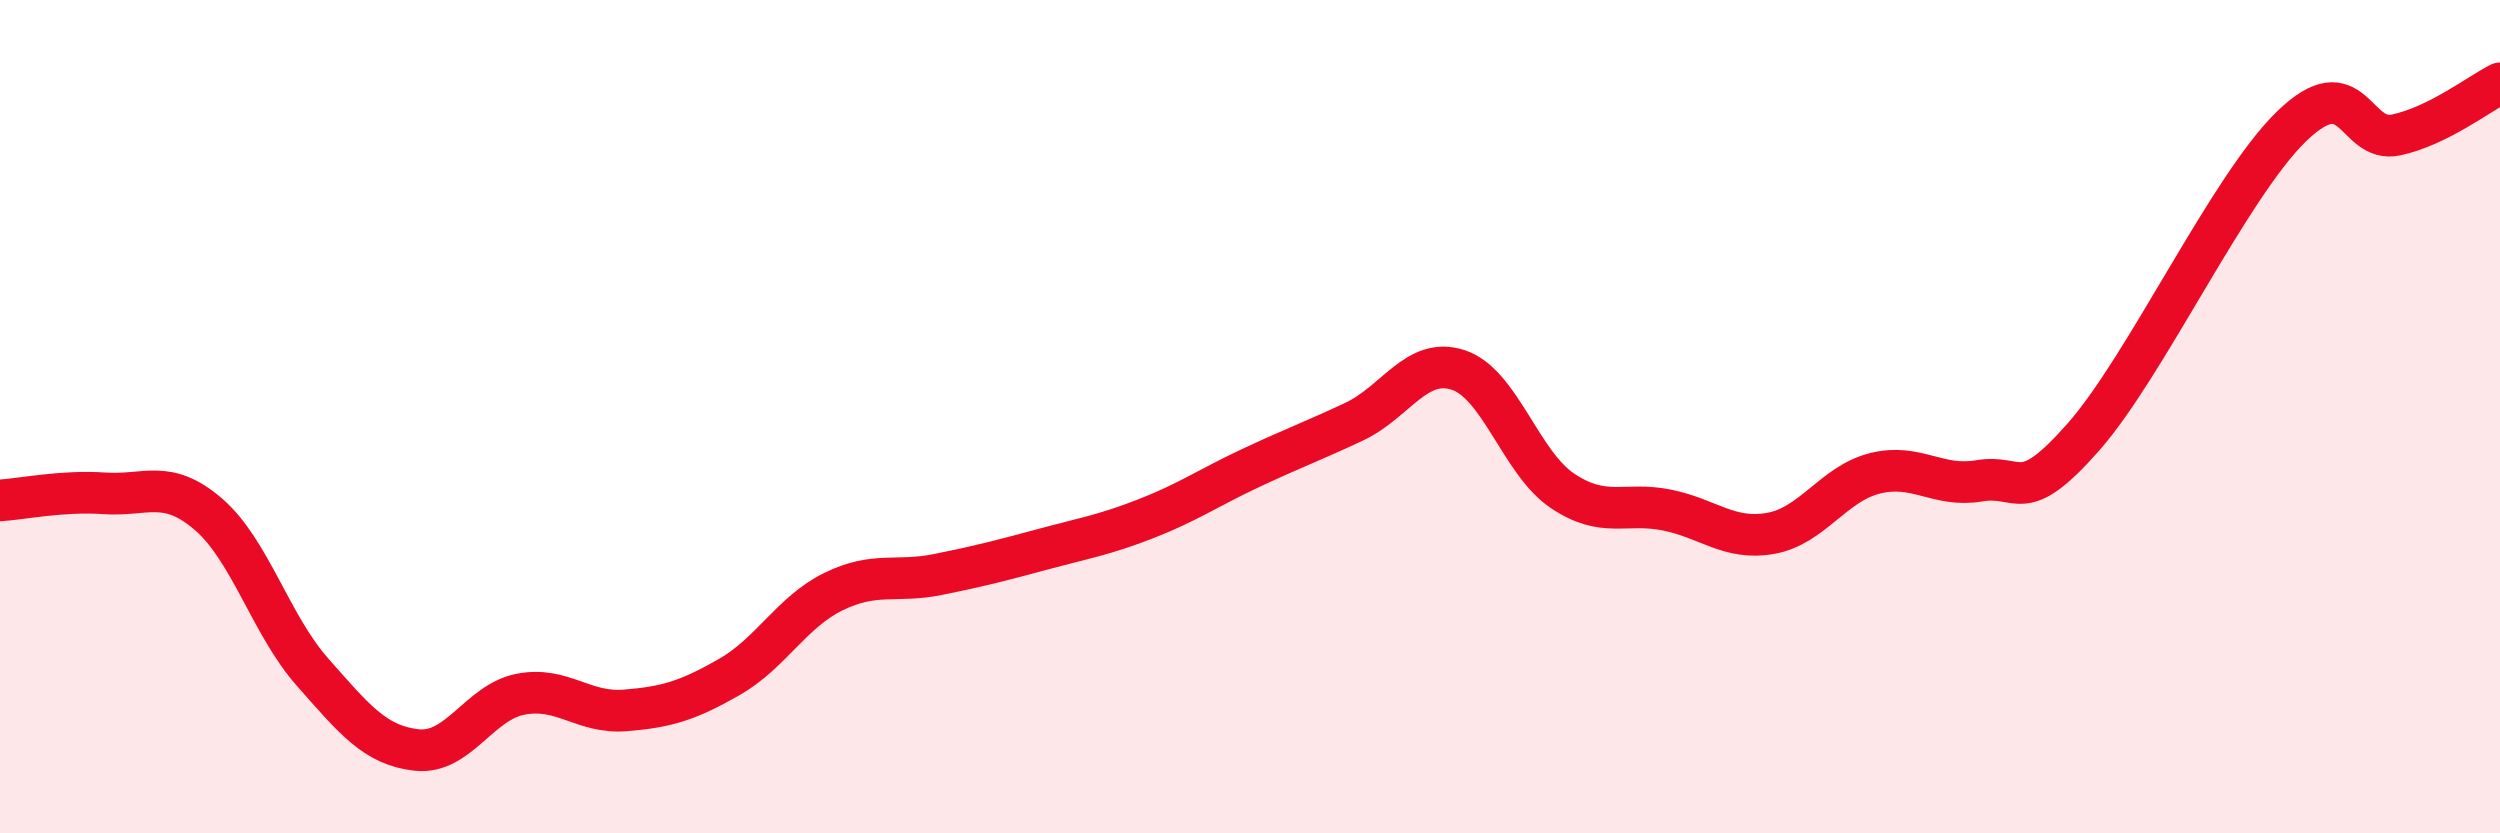
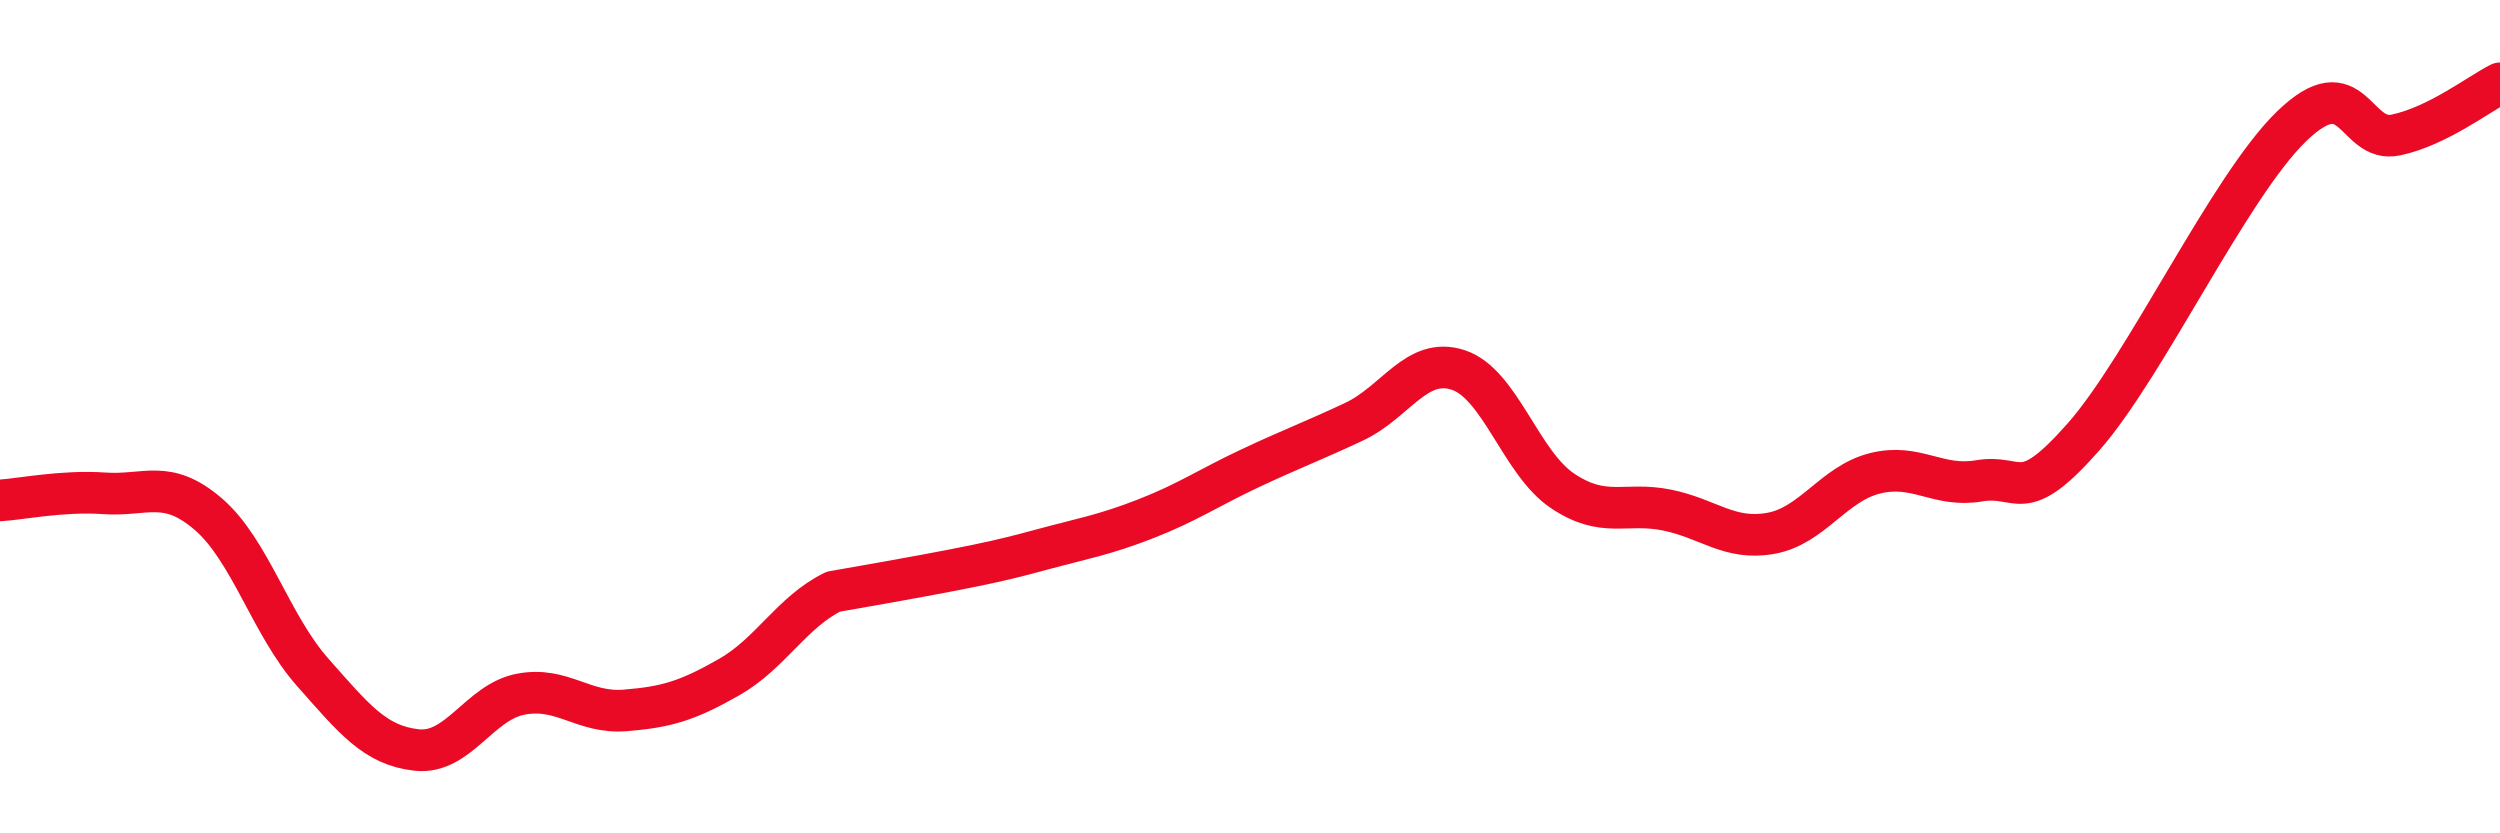
<svg xmlns="http://www.w3.org/2000/svg" width="60" height="20" viewBox="0 0 60 20">
-   <path d="M 0,12.01 C 0.5,11.98 1.5,11.77 2.5,11.84 C 3.5,11.91 4,11.48 5,12.34 C 6,13.2 6.5,15 7.5,16.13 C 8.5,17.26 9,17.89 10,18 C 11,18.11 11.5,16.85 12.5,16.66 C 13.5,16.47 14,17.13 15,17.05 C 16,16.97 16.5,16.82 17.5,16.25 C 18.5,15.68 19,14.69 20,14.2 C 21,13.71 21.5,13.99 22.5,13.79 C 23.5,13.59 24,13.46 25,13.19 C 26,12.92 26.5,12.84 27.5,12.45 C 28.5,12.06 29,11.71 30,11.24 C 31,10.77 31.5,10.59 32.5,10.12 C 33.5,9.65 34,8.55 35,8.88 C 36,9.21 36.5,11.11 37.5,11.78 C 38.5,12.45 39,12.04 40,12.24 C 41,12.44 41.5,12.98 42.5,12.8 C 43.5,12.62 44,11.61 45,11.36 C 46,11.11 46.5,11.71 47.5,11.54 C 48.5,11.37 48.5,12.19 50,10.49 C 51.5,8.79 53.5,4.48 55,3.03 C 56.5,1.58 56.5,3.45 57.5,3.24 C 58.5,3.03 59.5,2.25 60,2L60 20L0 20Z" fill="#EB0A25" opacity="0.1" stroke-linecap="round" stroke-linejoin="round" />
-   <path d="M 0,12.01 C 0.5,11.98 1.5,11.77 2.5,11.84 C 3.5,11.91 4,11.48 5,12.34 C 6,13.2 6.5,15 7.5,16.13 C 8.5,17.26 9,17.89 10,18 C 11,18.11 11.5,16.85 12.5,16.66 C 13.5,16.47 14,17.13 15,17.05 C 16,16.97 16.5,16.82 17.5,16.25 C 18.5,15.68 19,14.69 20,14.2 C 21,13.71 21.5,13.99 22.5,13.79 C 23.5,13.59 24,13.46 25,13.19 C 26,12.92 26.5,12.84 27.5,12.45 C 28.5,12.06 29,11.71 30,11.24 C 31,10.77 31.5,10.59 32.5,10.12 C 33.5,9.65 34,8.55 35,8.88 C 36,9.21 36.5,11.11 37.5,11.78 C 38.5,12.45 39,12.04 40,12.24 C 41,12.44 41.5,12.98 42.5,12.8 C 43.5,12.62 44,11.61 45,11.36 C 46,11.11 46.5,11.71 47.5,11.54 C 48.5,11.37 48.5,12.19 50,10.49 C 51.5,8.79 53.5,4.48 55,3.03 C 56.5,1.58 56.5,3.45 57.5,3.24 C 58.5,3.03 59.5,2.25 60,2" stroke="#EB0A25" stroke-width="1" fill="none" stroke-linecap="round" stroke-linejoin="round" />
+   <path d="M 0,12.01 C 0.5,11.98 1.5,11.77 2.5,11.84 C 3.5,11.91 4,11.48 5,12.34 C 6,13.2 6.5,15 7.5,16.13 C 8.5,17.26 9,17.89 10,18 C 11,18.11 11.5,16.85 12.5,16.66 C 13.5,16.47 14,17.13 15,17.05 C 16,16.97 16.5,16.82 17.5,16.25 C 18.5,15.68 19,14.69 20,14.2 C 23.5,13.59 24,13.46 25,13.19 C 26,12.92 26.5,12.84 27.5,12.45 C 28.5,12.06 29,11.71 30,11.24 C 31,10.77 31.5,10.59 32.5,10.12 C 33.5,9.65 34,8.55 35,8.88 C 36,9.21 36.5,11.11 37.5,11.78 C 38.5,12.45 39,12.04 40,12.24 C 41,12.44 41.5,12.98 42.5,12.8 C 43.5,12.62 44,11.61 45,11.36 C 46,11.11 46.5,11.71 47.5,11.54 C 48.5,11.37 48.5,12.19 50,10.49 C 51.5,8.79 53.5,4.48 55,3.03 C 56.5,1.58 56.5,3.45 57.5,3.24 C 58.5,3.03 59.5,2.25 60,2" stroke="#EB0A25" stroke-width="1" fill="none" stroke-linecap="round" stroke-linejoin="round" />
</svg>